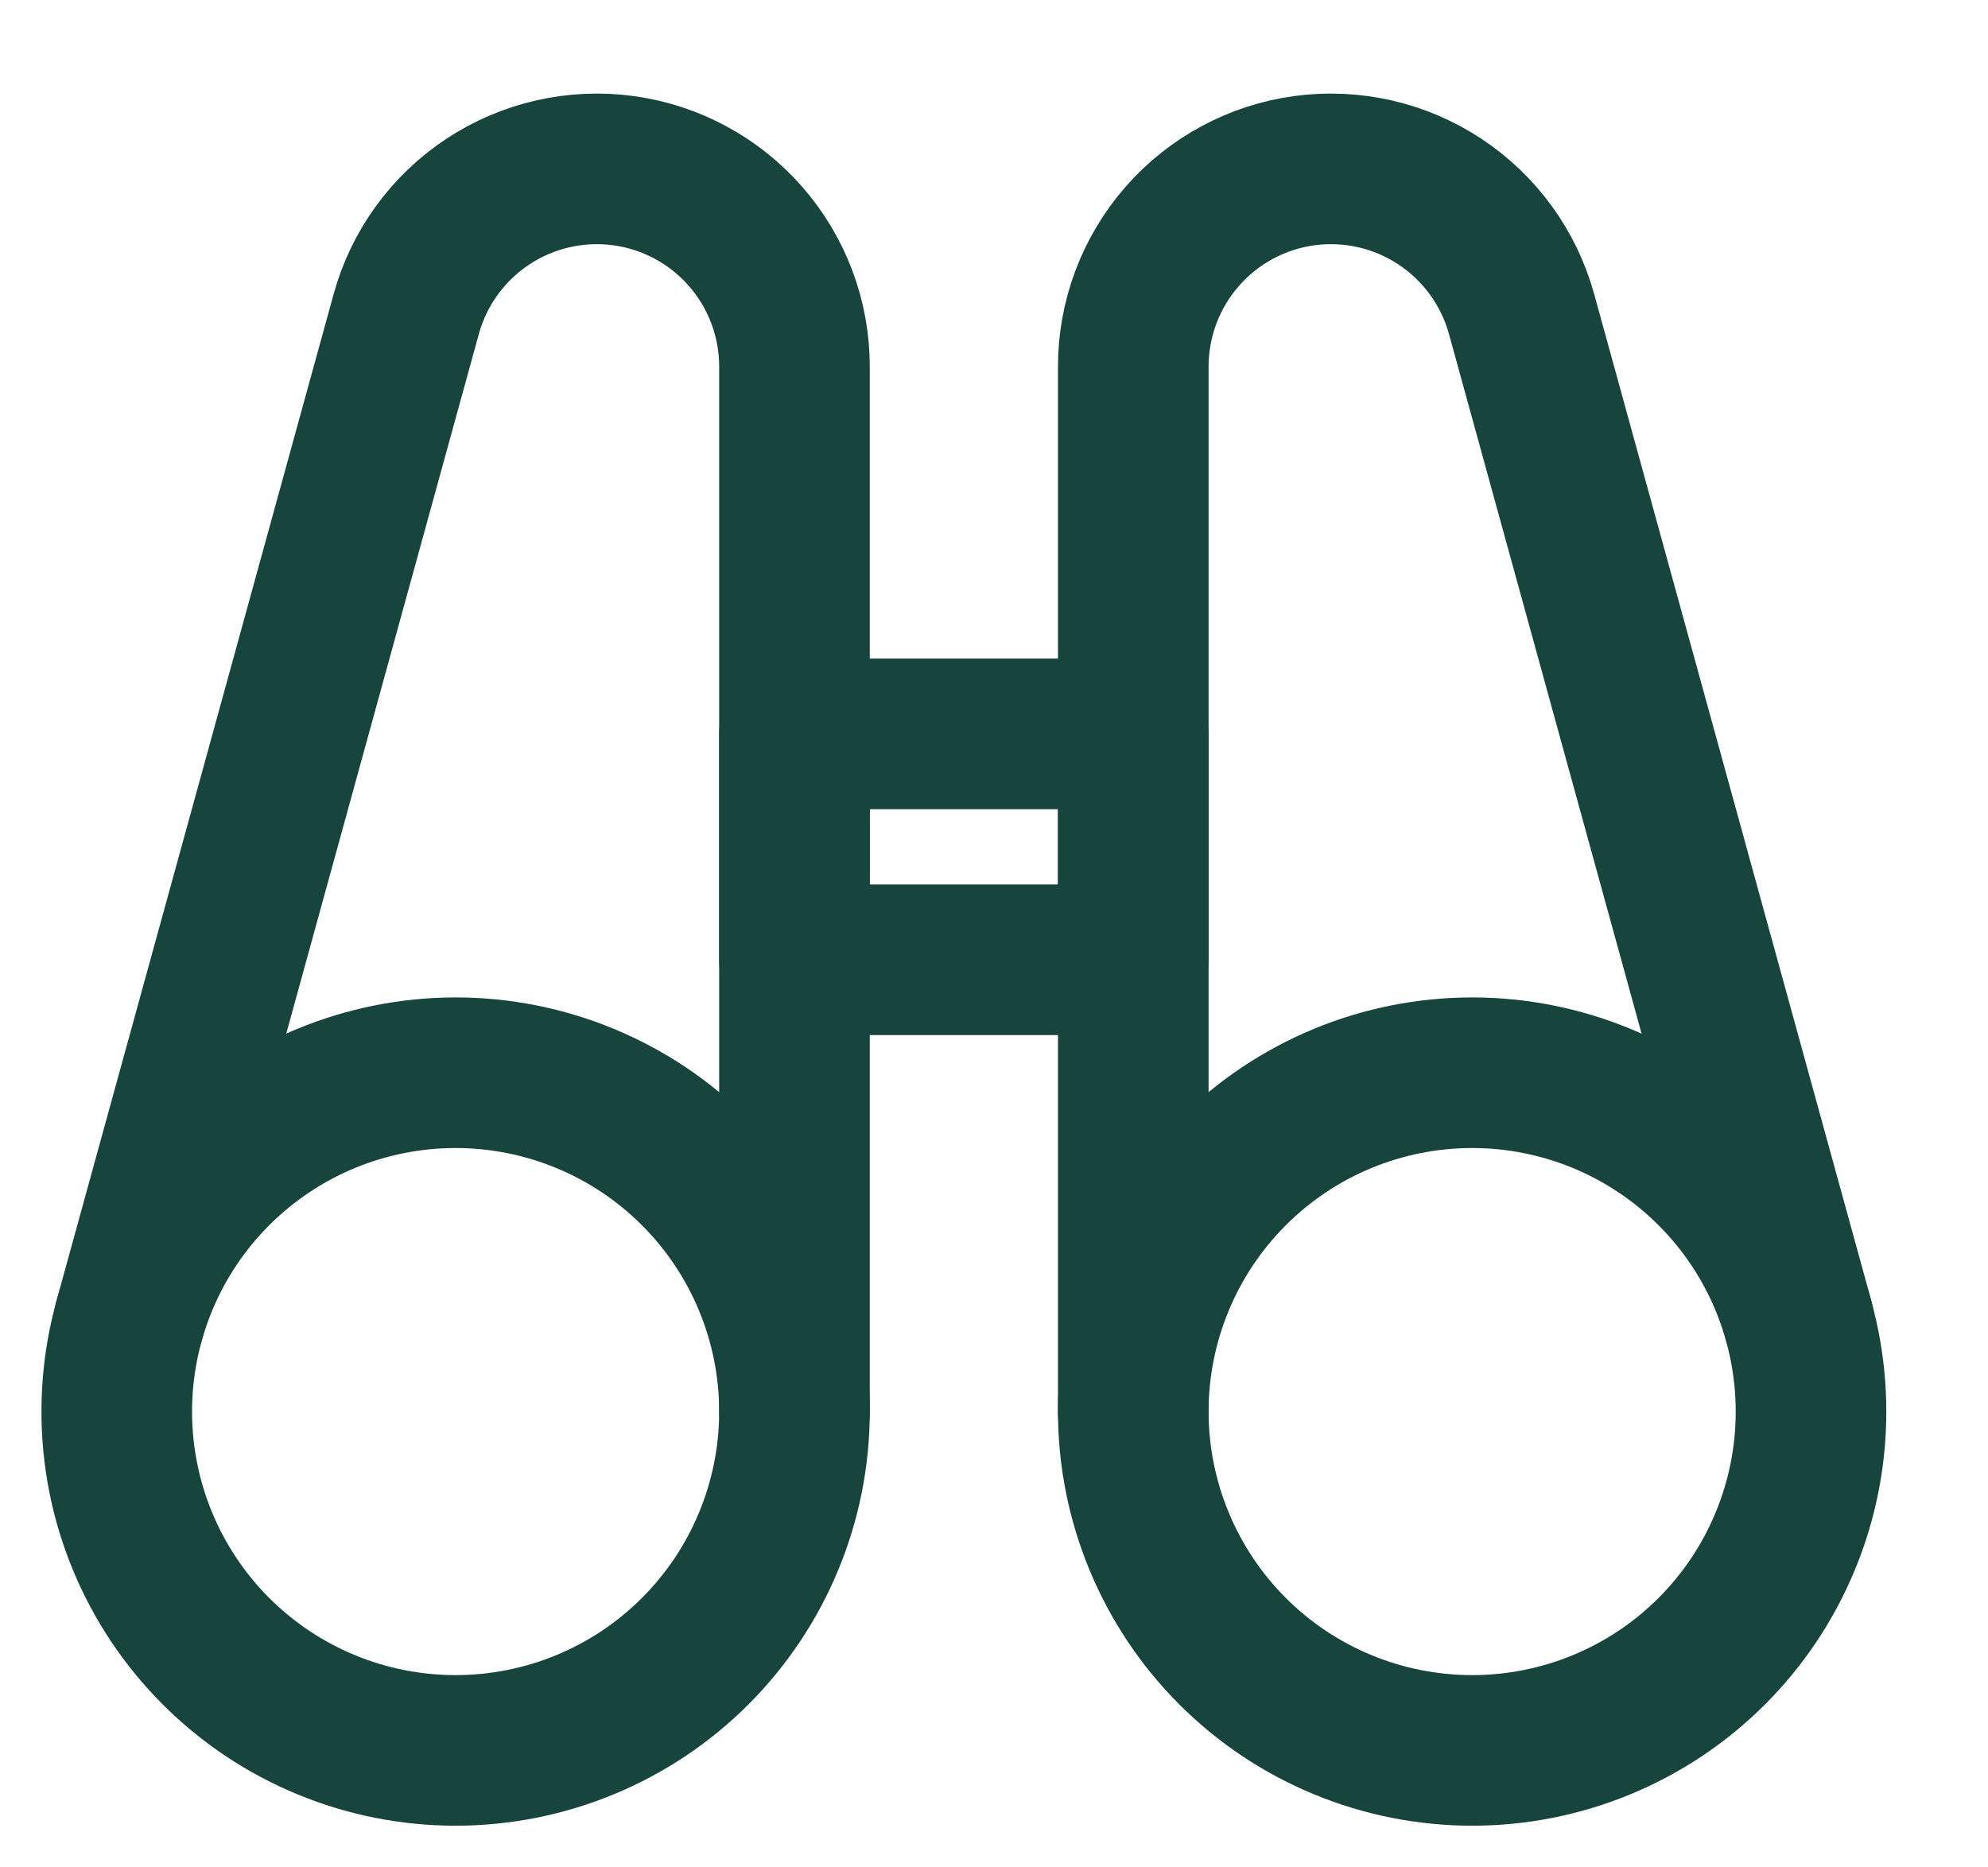
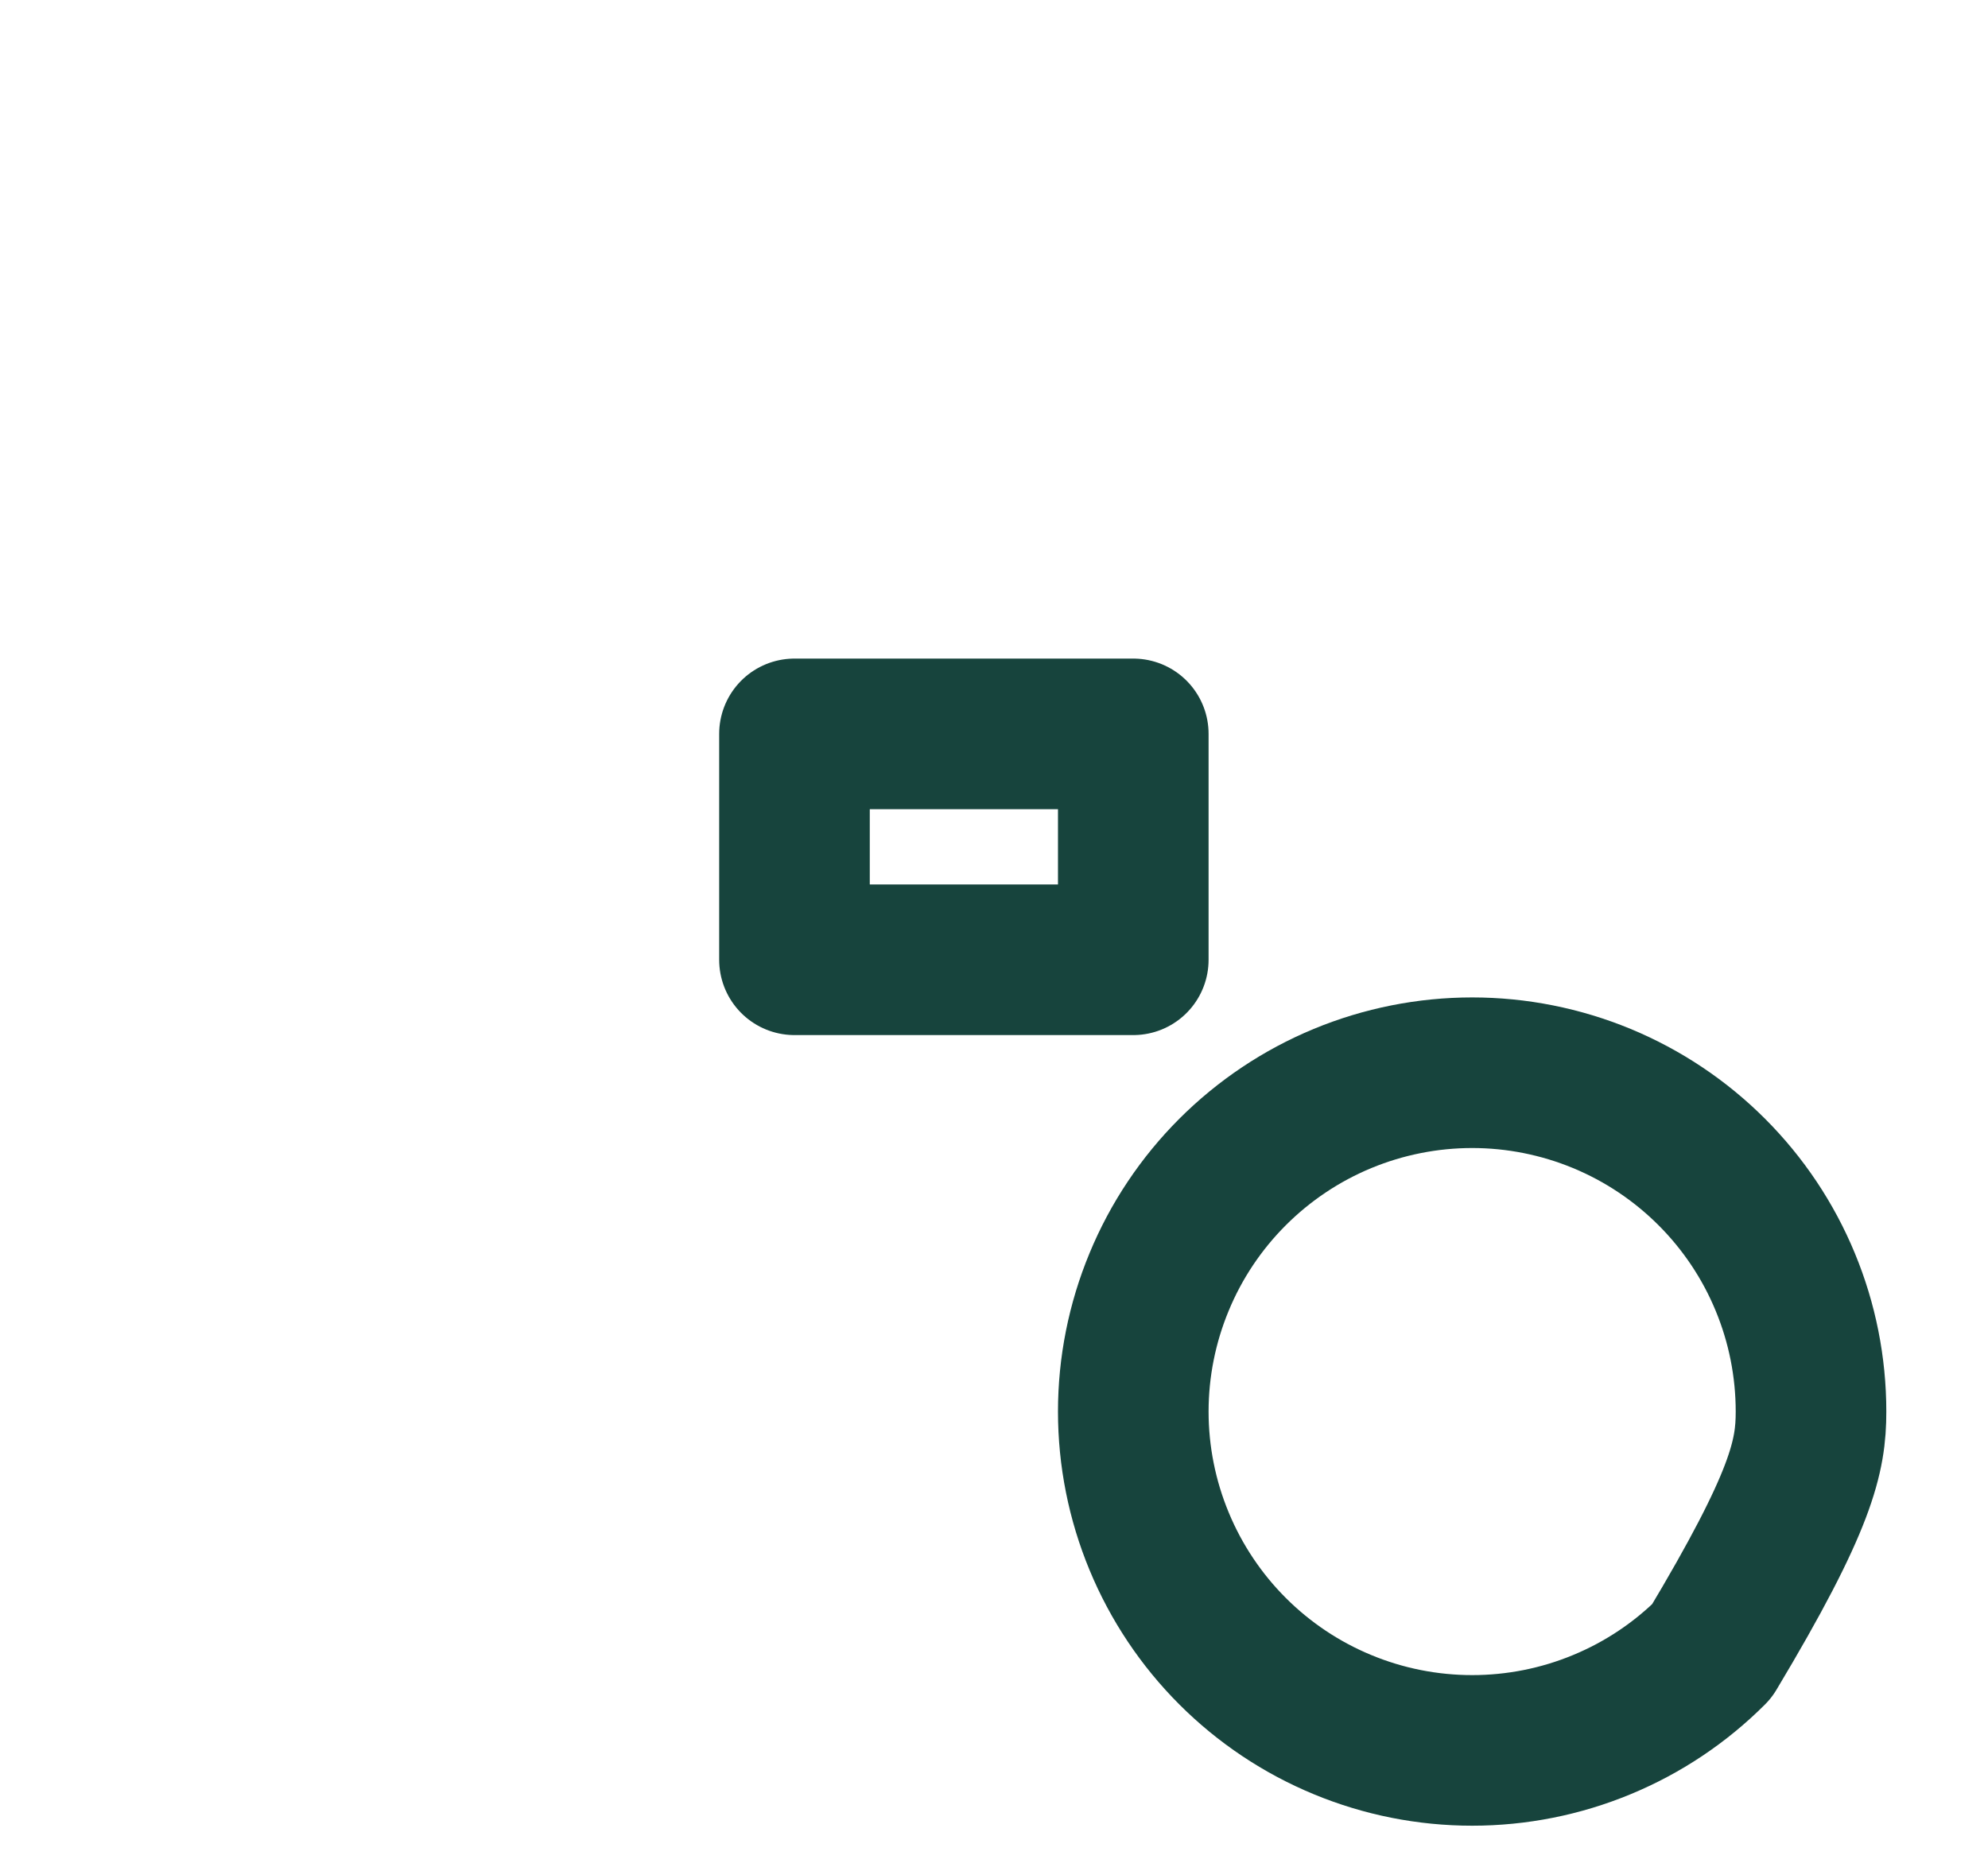
<svg xmlns="http://www.w3.org/2000/svg" fill="none" viewBox="0 0 33 31" height="31" width="33">
  <g clip-path="url(#clip0_81_1655)">
-     <path stroke-linejoin="round" stroke-linecap="round" stroke-width="2.5" stroke="#17443D" d="M1.938 23.433C1.938 24.172 2.083 24.904 2.366 25.586C2.648 26.268 3.063 26.889 3.585 27.411C4.107 27.933 4.727 28.348 5.41 28.63C6.092 28.913 6.824 29.058 7.562 29.058C8.301 29.058 9.033 28.913 9.715 28.63C10.398 28.348 11.018 27.933 11.54 27.411C12.062 26.889 12.477 26.268 12.759 25.586C13.042 24.904 13.188 24.172 13.188 23.433C13.188 22.695 13.042 21.963 12.759 21.281C12.477 20.598 12.062 19.978 11.54 19.456C11.018 18.934 10.398 18.519 9.715 18.236C9.033 17.954 8.301 17.808 7.562 17.808C6.824 17.808 6.092 17.954 5.41 18.236C4.727 18.519 4.107 18.934 3.585 19.456C3.063 19.978 2.648 20.598 2.366 21.281C2.083 21.963 1.938 22.695 1.938 23.433Z" />
-     <path stroke-linejoin="round" stroke-linecap="round" stroke-width="2.5" stroke="#17443D" d="M13.188 23.433V6.09C13.189 5.295 12.902 4.527 12.379 3.928C11.857 3.329 11.135 2.94 10.348 2.833C9.56 2.727 8.761 2.909 8.098 3.347C7.435 3.785 6.953 4.449 6.743 5.215L2.139 21.94" />
-     <path stroke-linejoin="round" stroke-linecap="round" stroke-width="2.5" stroke="#17443D" d="M18.812 23.433C18.812 24.172 18.958 24.904 19.241 25.586C19.523 26.268 19.938 26.889 20.46 27.411C20.982 27.933 21.602 28.348 22.285 28.63C22.967 28.913 23.699 29.058 24.438 29.058C25.176 29.058 25.908 28.913 26.59 28.63C27.273 28.348 27.893 27.933 28.415 27.411C28.937 26.889 29.352 26.268 29.634 25.586C29.917 24.904 30.062 24.172 30.062 23.433C30.062 22.695 29.917 21.963 29.634 21.281C29.352 20.598 28.937 19.978 28.415 19.456C27.893 18.934 27.273 18.519 26.59 18.236C25.908 17.954 25.176 17.808 24.438 17.808C23.699 17.808 22.967 17.954 22.285 18.236C21.602 18.519 20.982 18.934 20.46 19.456C19.938 19.978 19.523 20.598 19.241 21.281C18.958 21.963 18.812 22.695 18.812 23.433Z" />
-     <path stroke-linejoin="round" stroke-linecap="round" stroke-width="2.5" stroke="#17443D" d="M18.812 23.433V6.09C18.811 5.295 19.099 4.527 19.621 3.928C20.143 3.329 20.865 2.94 21.652 2.833C22.44 2.727 23.239 2.909 23.902 3.347C24.565 3.785 25.047 4.449 25.258 5.215L29.861 21.936" />
+     <path stroke-linejoin="round" stroke-linecap="round" stroke-width="2.5" stroke="#17443D" d="M18.812 23.433C18.812 24.172 18.958 24.904 19.241 25.586C19.523 26.268 19.938 26.889 20.46 27.411C20.982 27.933 21.602 28.348 22.285 28.63C22.967 28.913 23.699 29.058 24.438 29.058C25.176 29.058 25.908 28.913 26.59 28.63C27.273 28.348 27.893 27.933 28.415 27.411C29.917 24.904 30.062 24.172 30.062 23.433C30.062 22.695 29.917 21.963 29.634 21.281C29.352 20.598 28.937 19.978 28.415 19.456C27.893 18.934 27.273 18.519 26.59 18.236C25.908 17.954 25.176 17.808 24.438 17.808C23.699 17.808 22.967 17.954 22.285 18.236C21.602 18.519 20.982 18.934 20.46 19.456C19.938 19.978 19.523 20.598 19.241 21.281C18.958 21.963 18.812 22.695 18.812 23.433Z" />
    <path stroke-linejoin="round" stroke-linecap="round" stroke-width="2.5" stroke="#17443D" d="M13.188 12.183H18.812V15.933H13.188V12.183Z" />
  </g>
  <defs>
    <clipPath id="clip0_81_1655">
      <rect transform="translate(0 0.967)" fill="white" height="30" width="33" />
    </clipPath>
  </defs>
</svg>